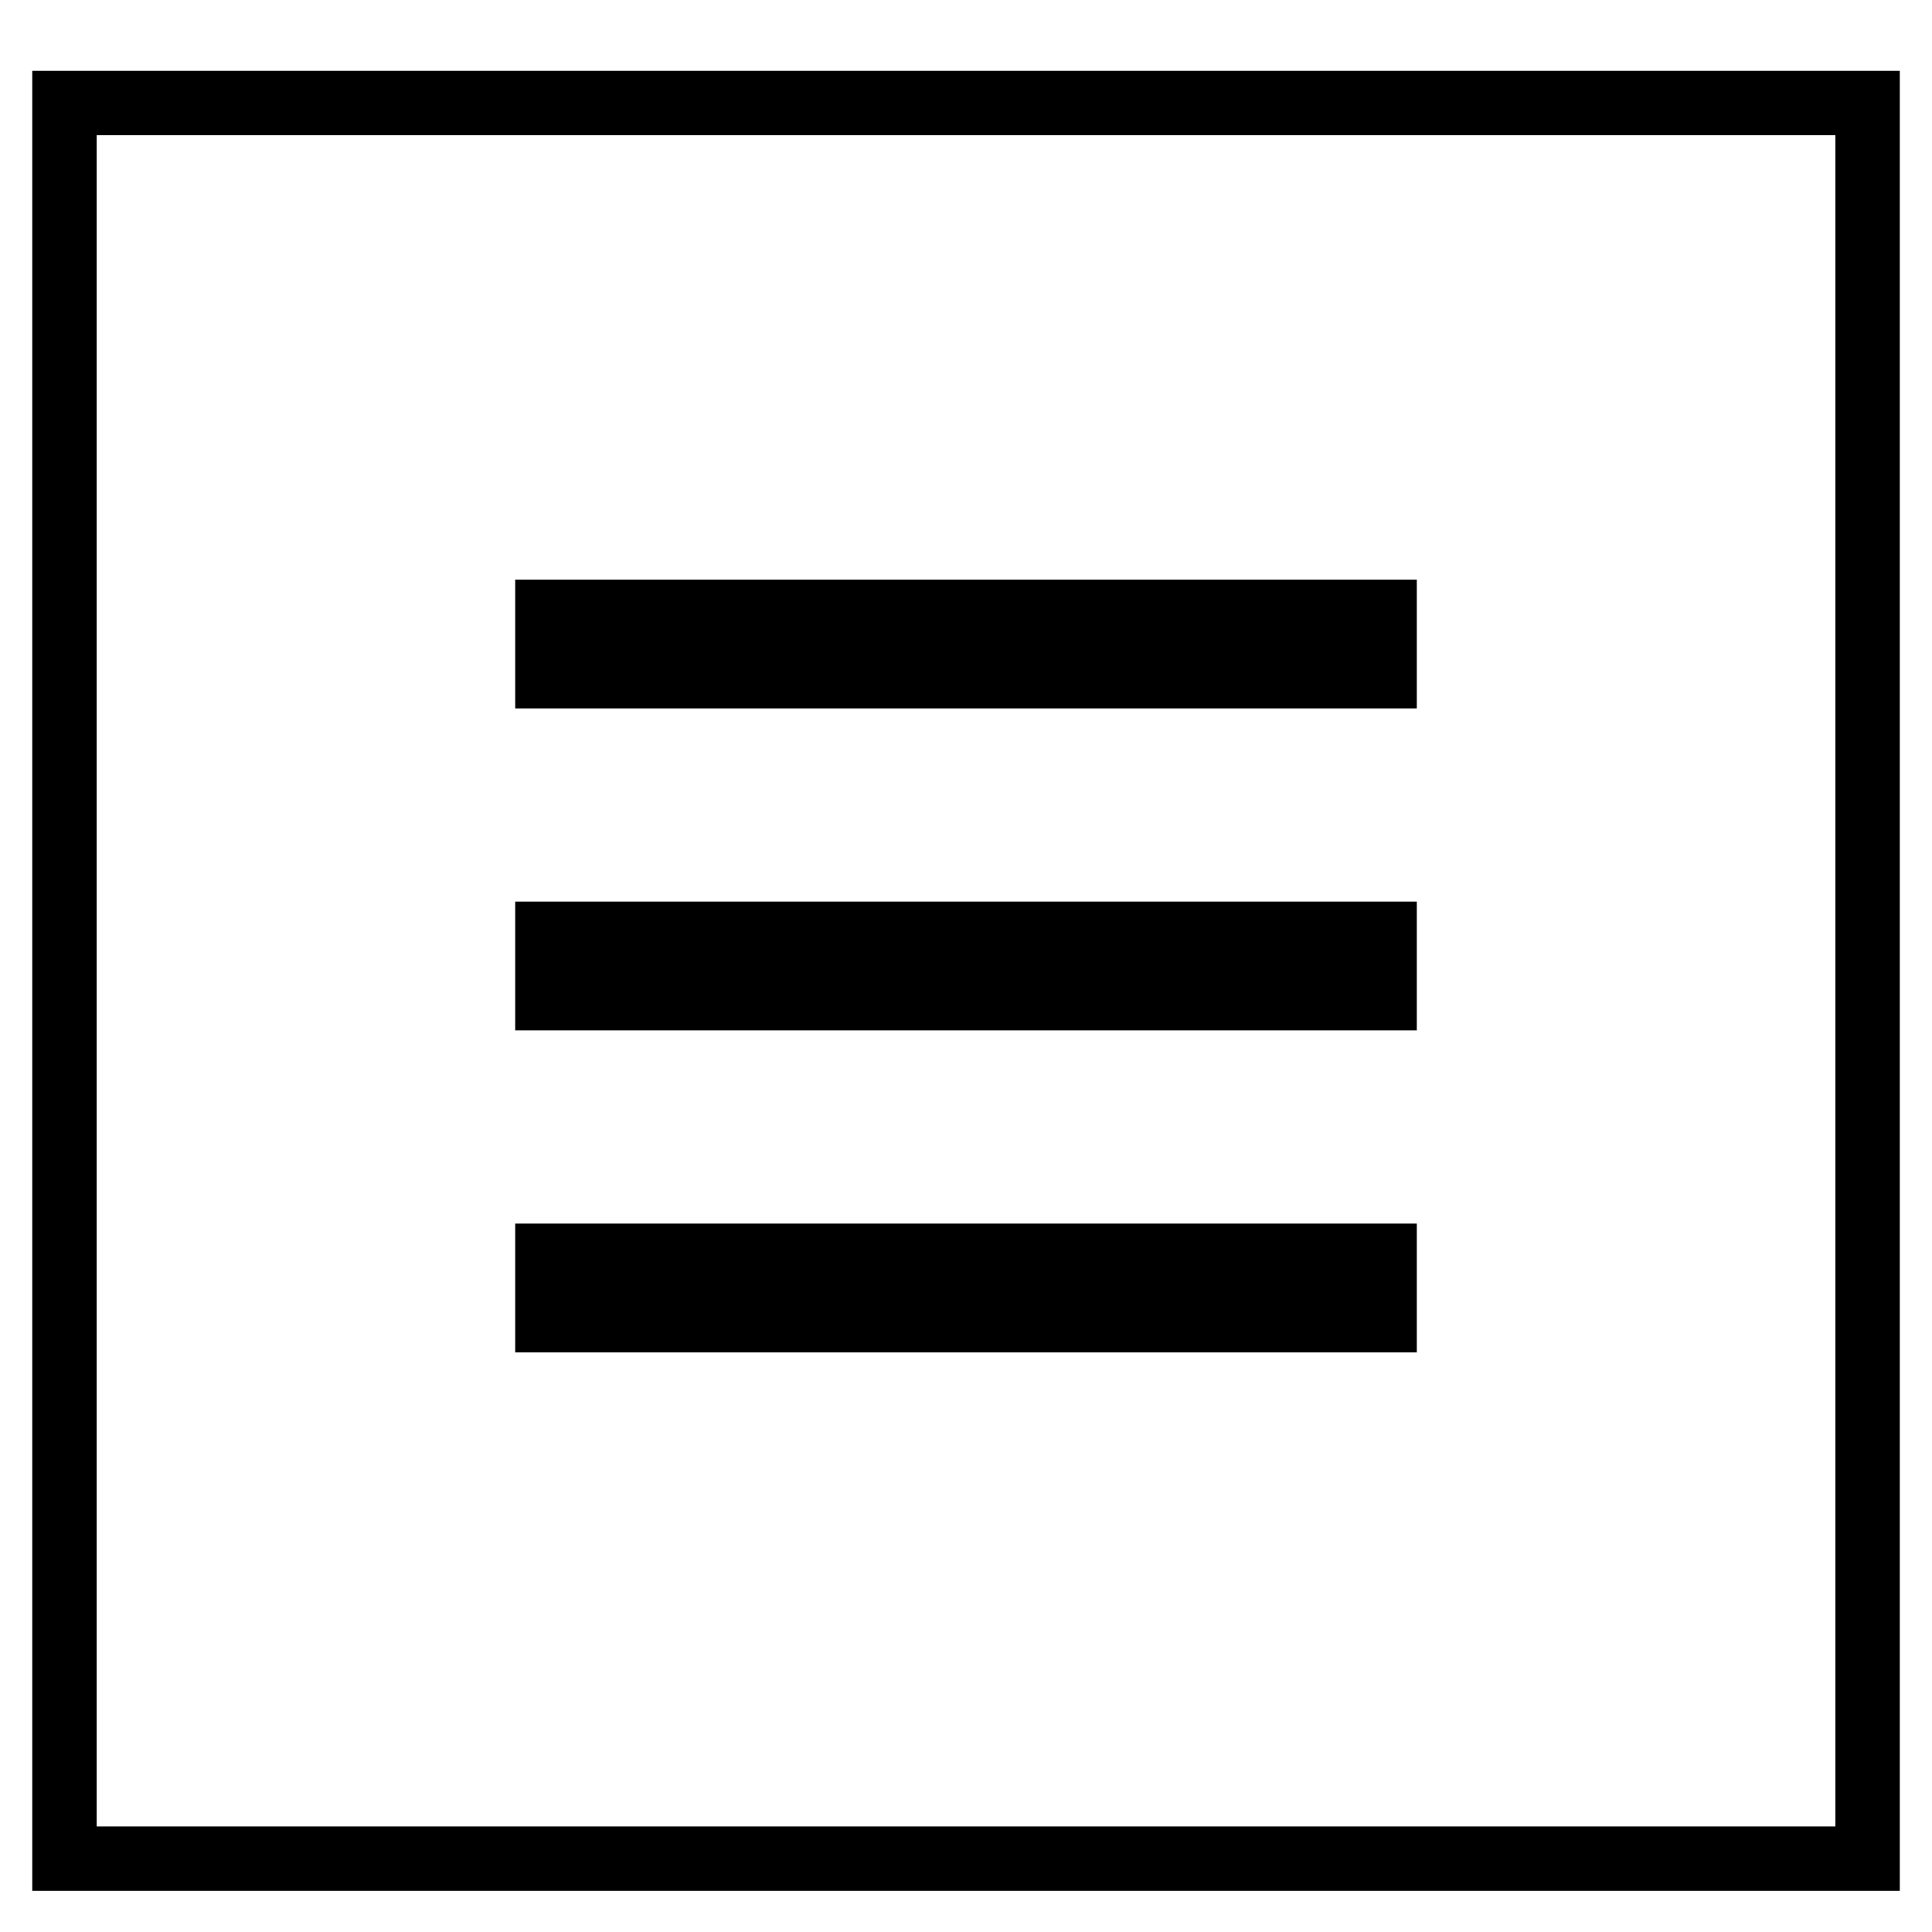
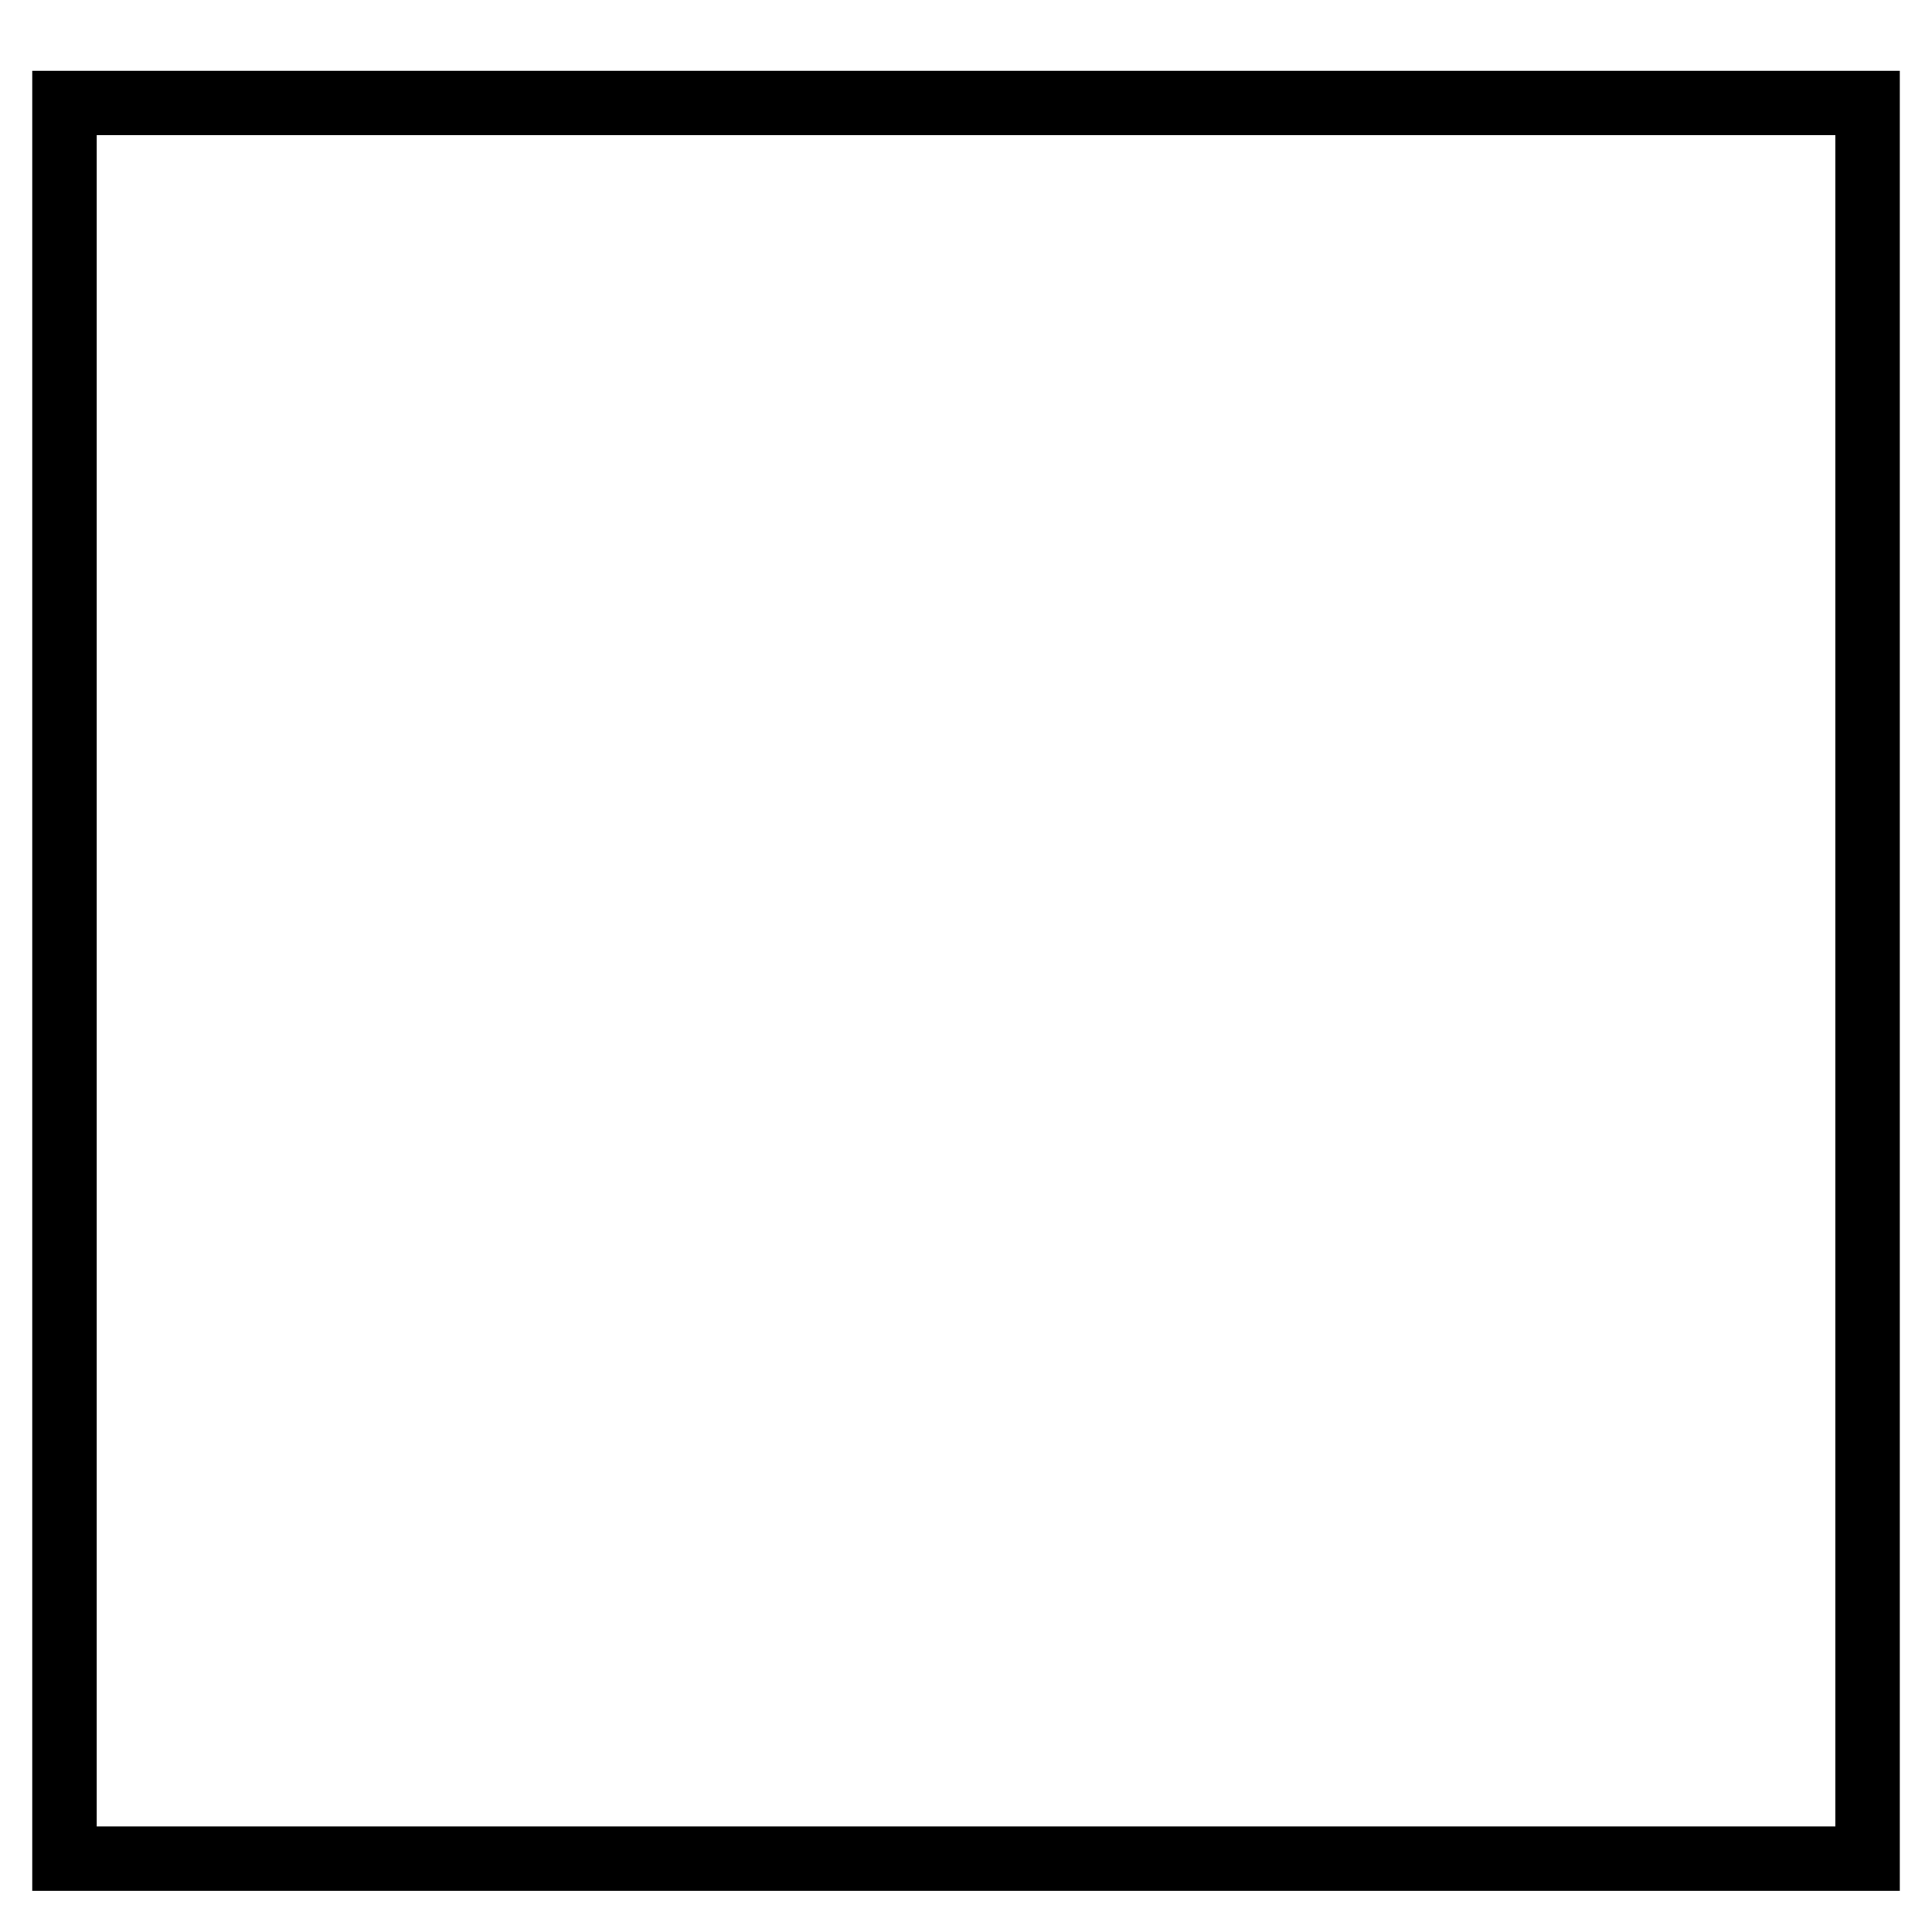
<svg xmlns="http://www.w3.org/2000/svg" version="1.1" id="Calque_1" x="0px" y="0px" width="30px" height="30px" viewBox="0 0 30 30" enable-background="new 0 0 30 30" xml:space="preserve">
  <g>
-     <line fill="none" stroke="#000000" stroke-width="2" stroke-miterlimit="10" x1="8" y1="10" x2="22" y2="10" />
-     <line fill="none" stroke="#000000" stroke-width="2" stroke-miterlimit="10" x1="8" y1="15" x2="22" y2="15" />
-     <line fill="none" stroke="#000000" stroke-width="2" stroke-miterlimit="10" x1="8" y1="20" x2="22" y2="20" />
-   </g>
+     </g>
  <g>
    <path d="M28.5,2.1v26.261H1.501V2.1H28.5 M29.5,1.1H0.501v28.261H29.5V1.1L29.5,1.1z" />
  </g>
</svg>